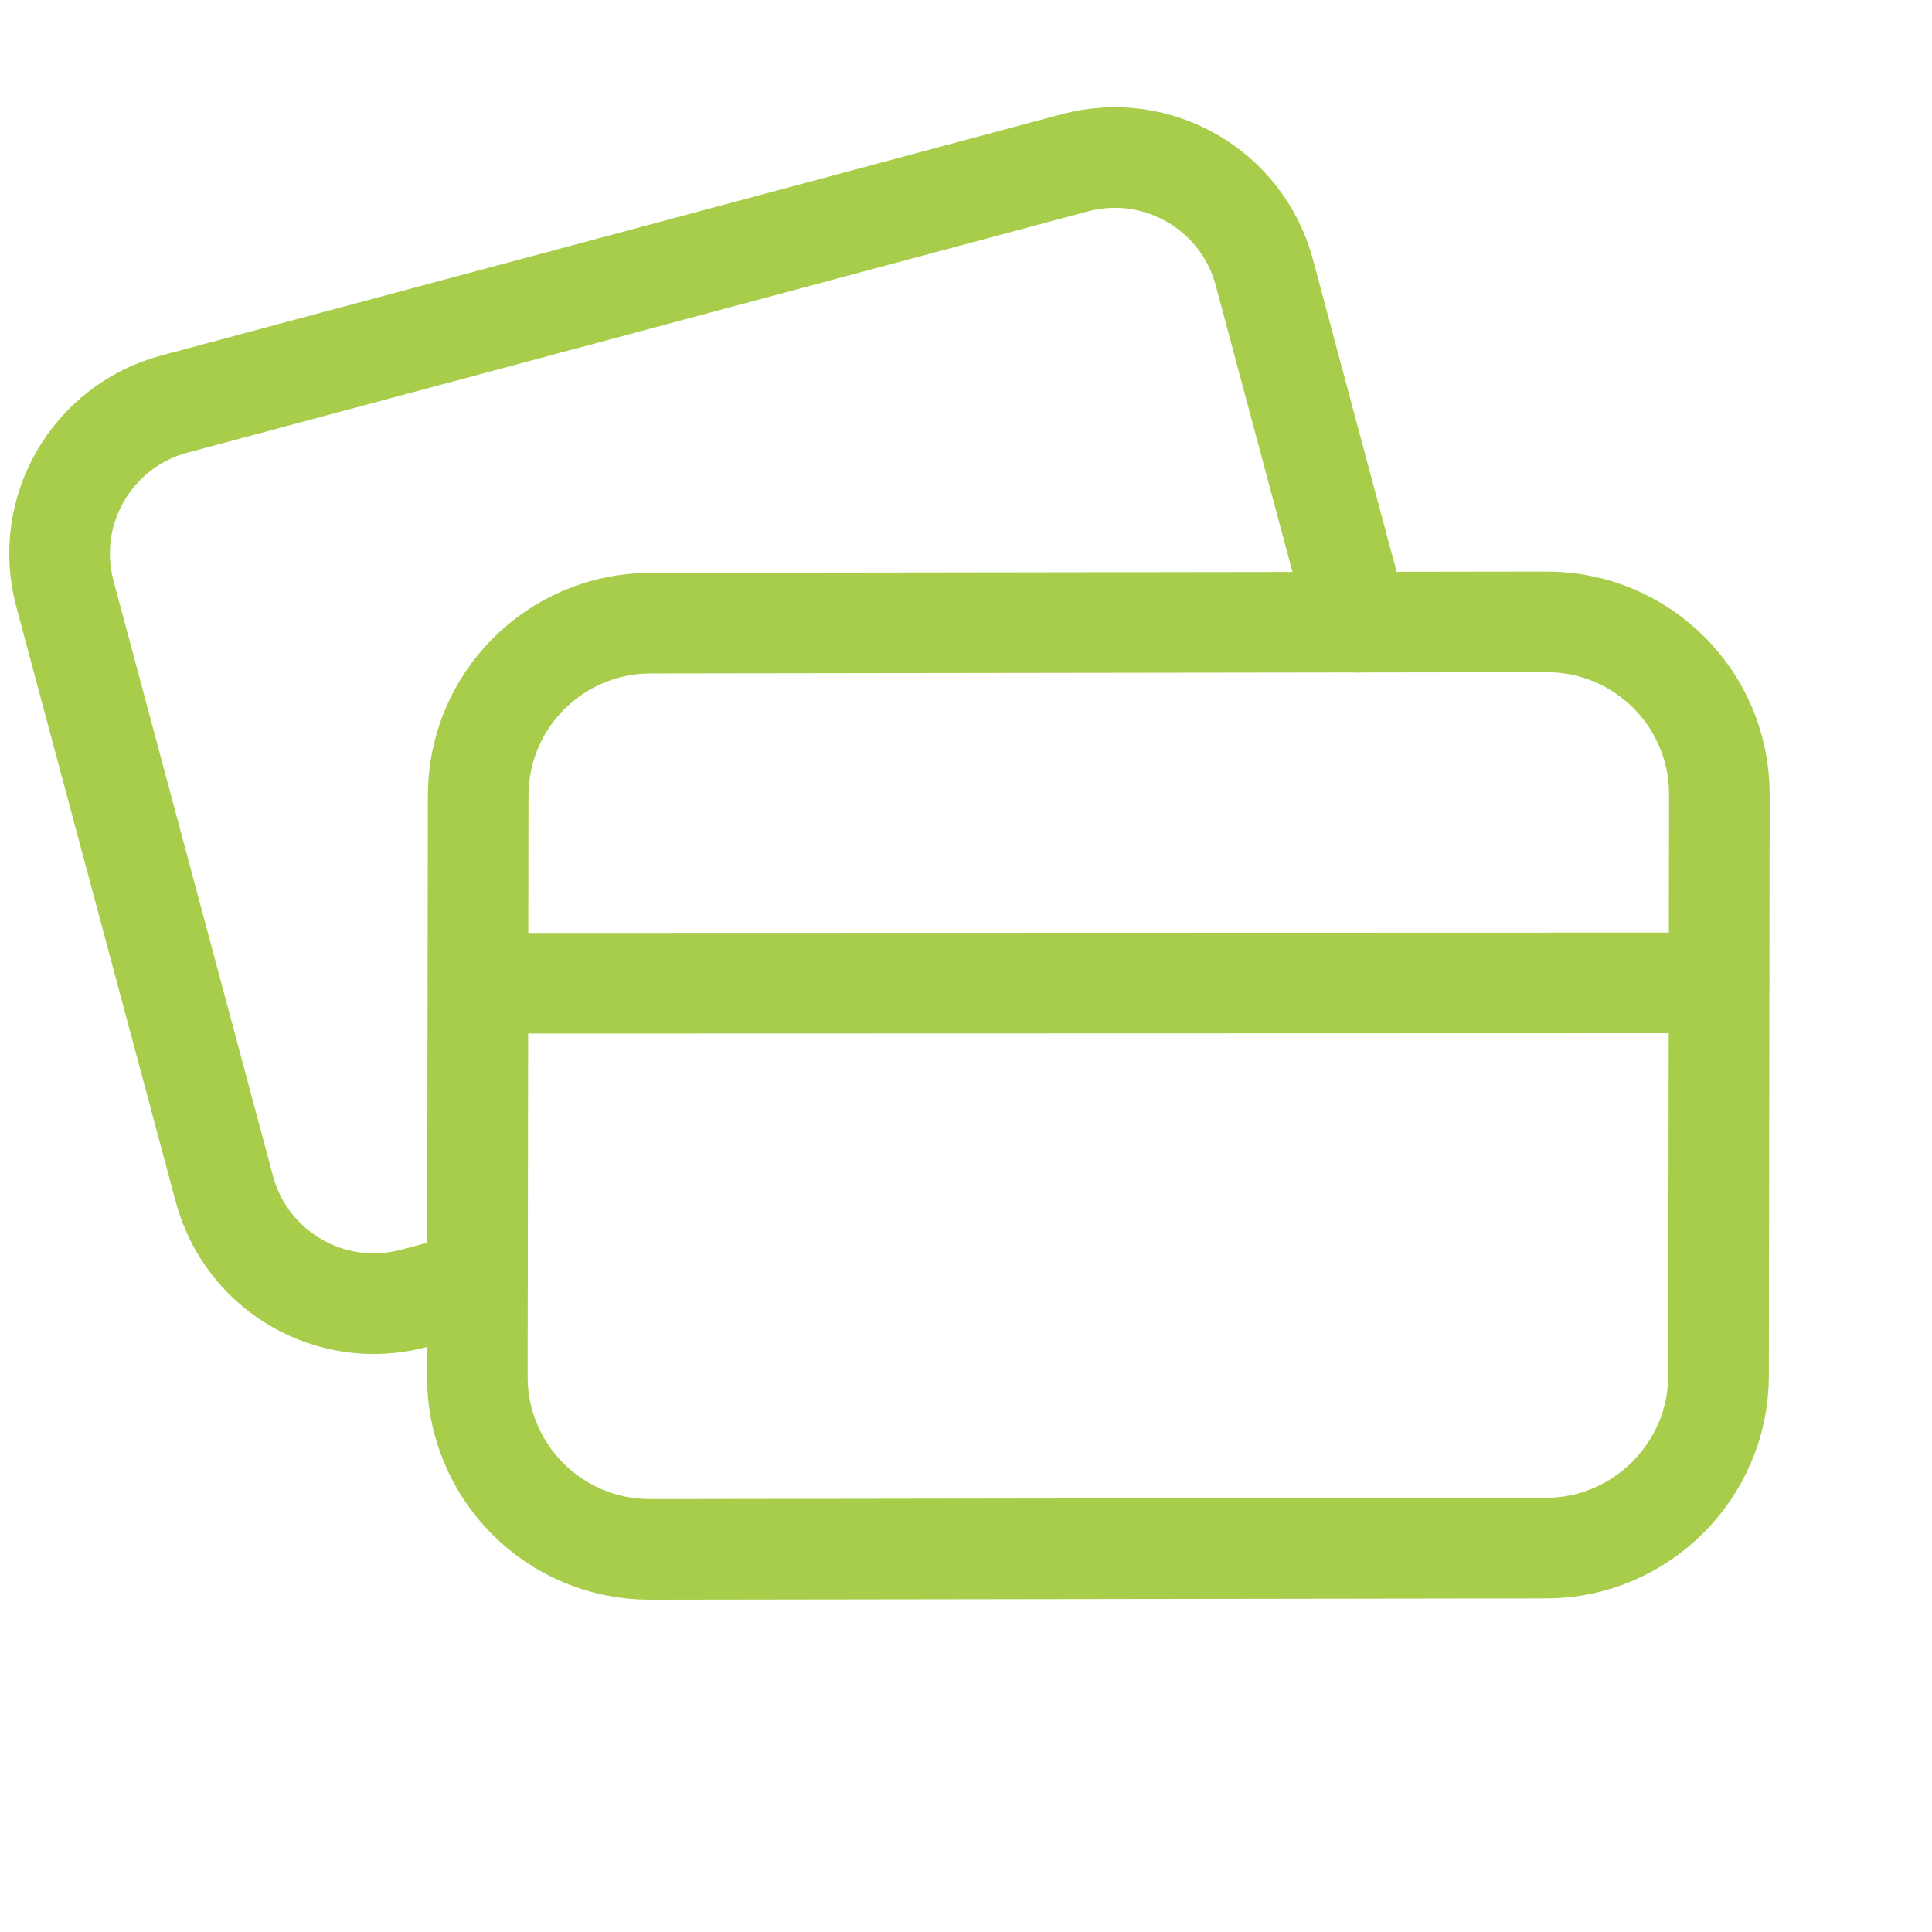
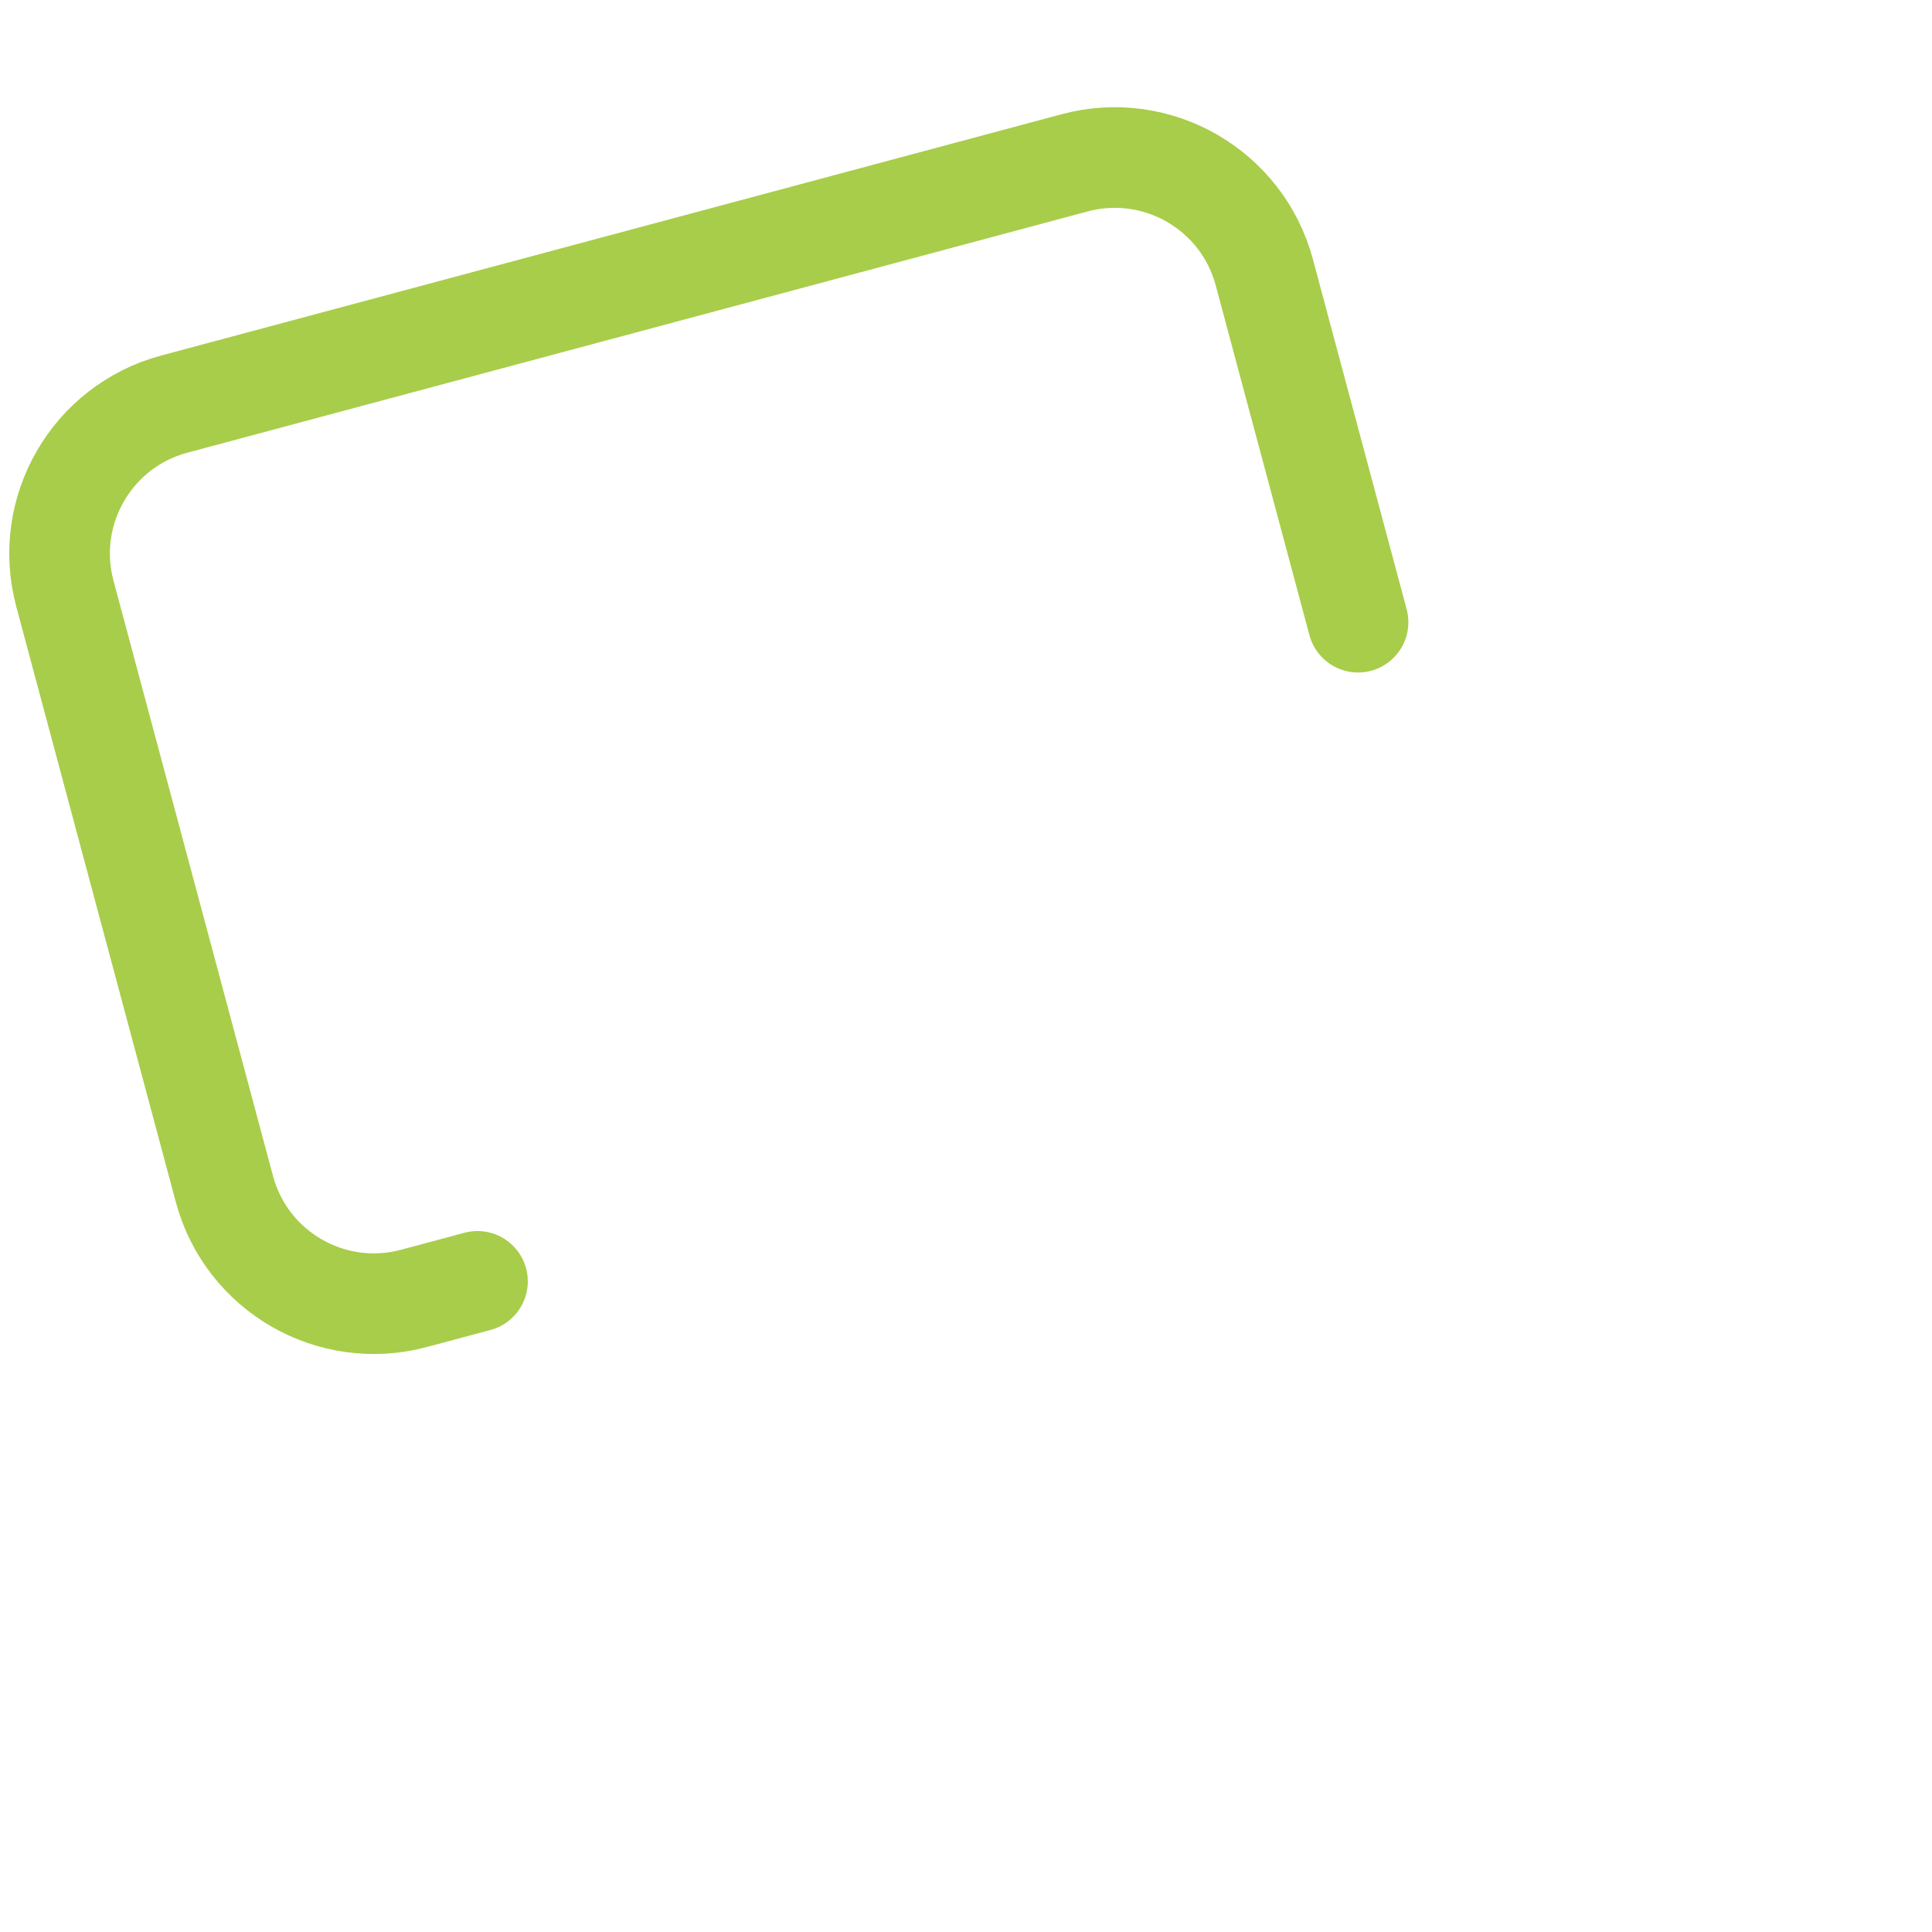
<svg xmlns="http://www.w3.org/2000/svg" width="36" height="36" viewBox="0 0 48 46" fill="none">
  <path d="M33.74 14.458L31.411 5.764C30.861 3.714 28.752 2.496 26.701 3.045L4.329 9.04C2.28 9.589 1.062 11.698 1.612 13.749L5.575 28.539C6.124 30.59 8.234 31.808 10.284 31.258L11.863 30.835" stroke="#A8CD4A" stroke-width="2.5" stroke-linecap="round" stroke-linejoin="round" />
-   <path fill-rule="evenodd" clip-rule="evenodd" d="M11.88 18.761L11.859 33.203C11.856 35.574 13.779 37.497 16.15 37.494L38.418 37.462C40.768 37.458 42.692 35.534 42.697 33.184L42.717 18.742C42.721 16.37 40.797 14.448 38.427 14.451L16.158 14.482C13.798 14.487 11.884 16.4 11.88 18.761V18.761Z" stroke="#A8CD4A" stroke-width="2.5" stroke-linecap="round" stroke-linejoin="round" />
-   <path d="M11.88 23.429L42.707 23.42" stroke="#A8CD4A" stroke-width="2.5" stroke-linecap="round" stroke-linejoin="round" />
</svg>